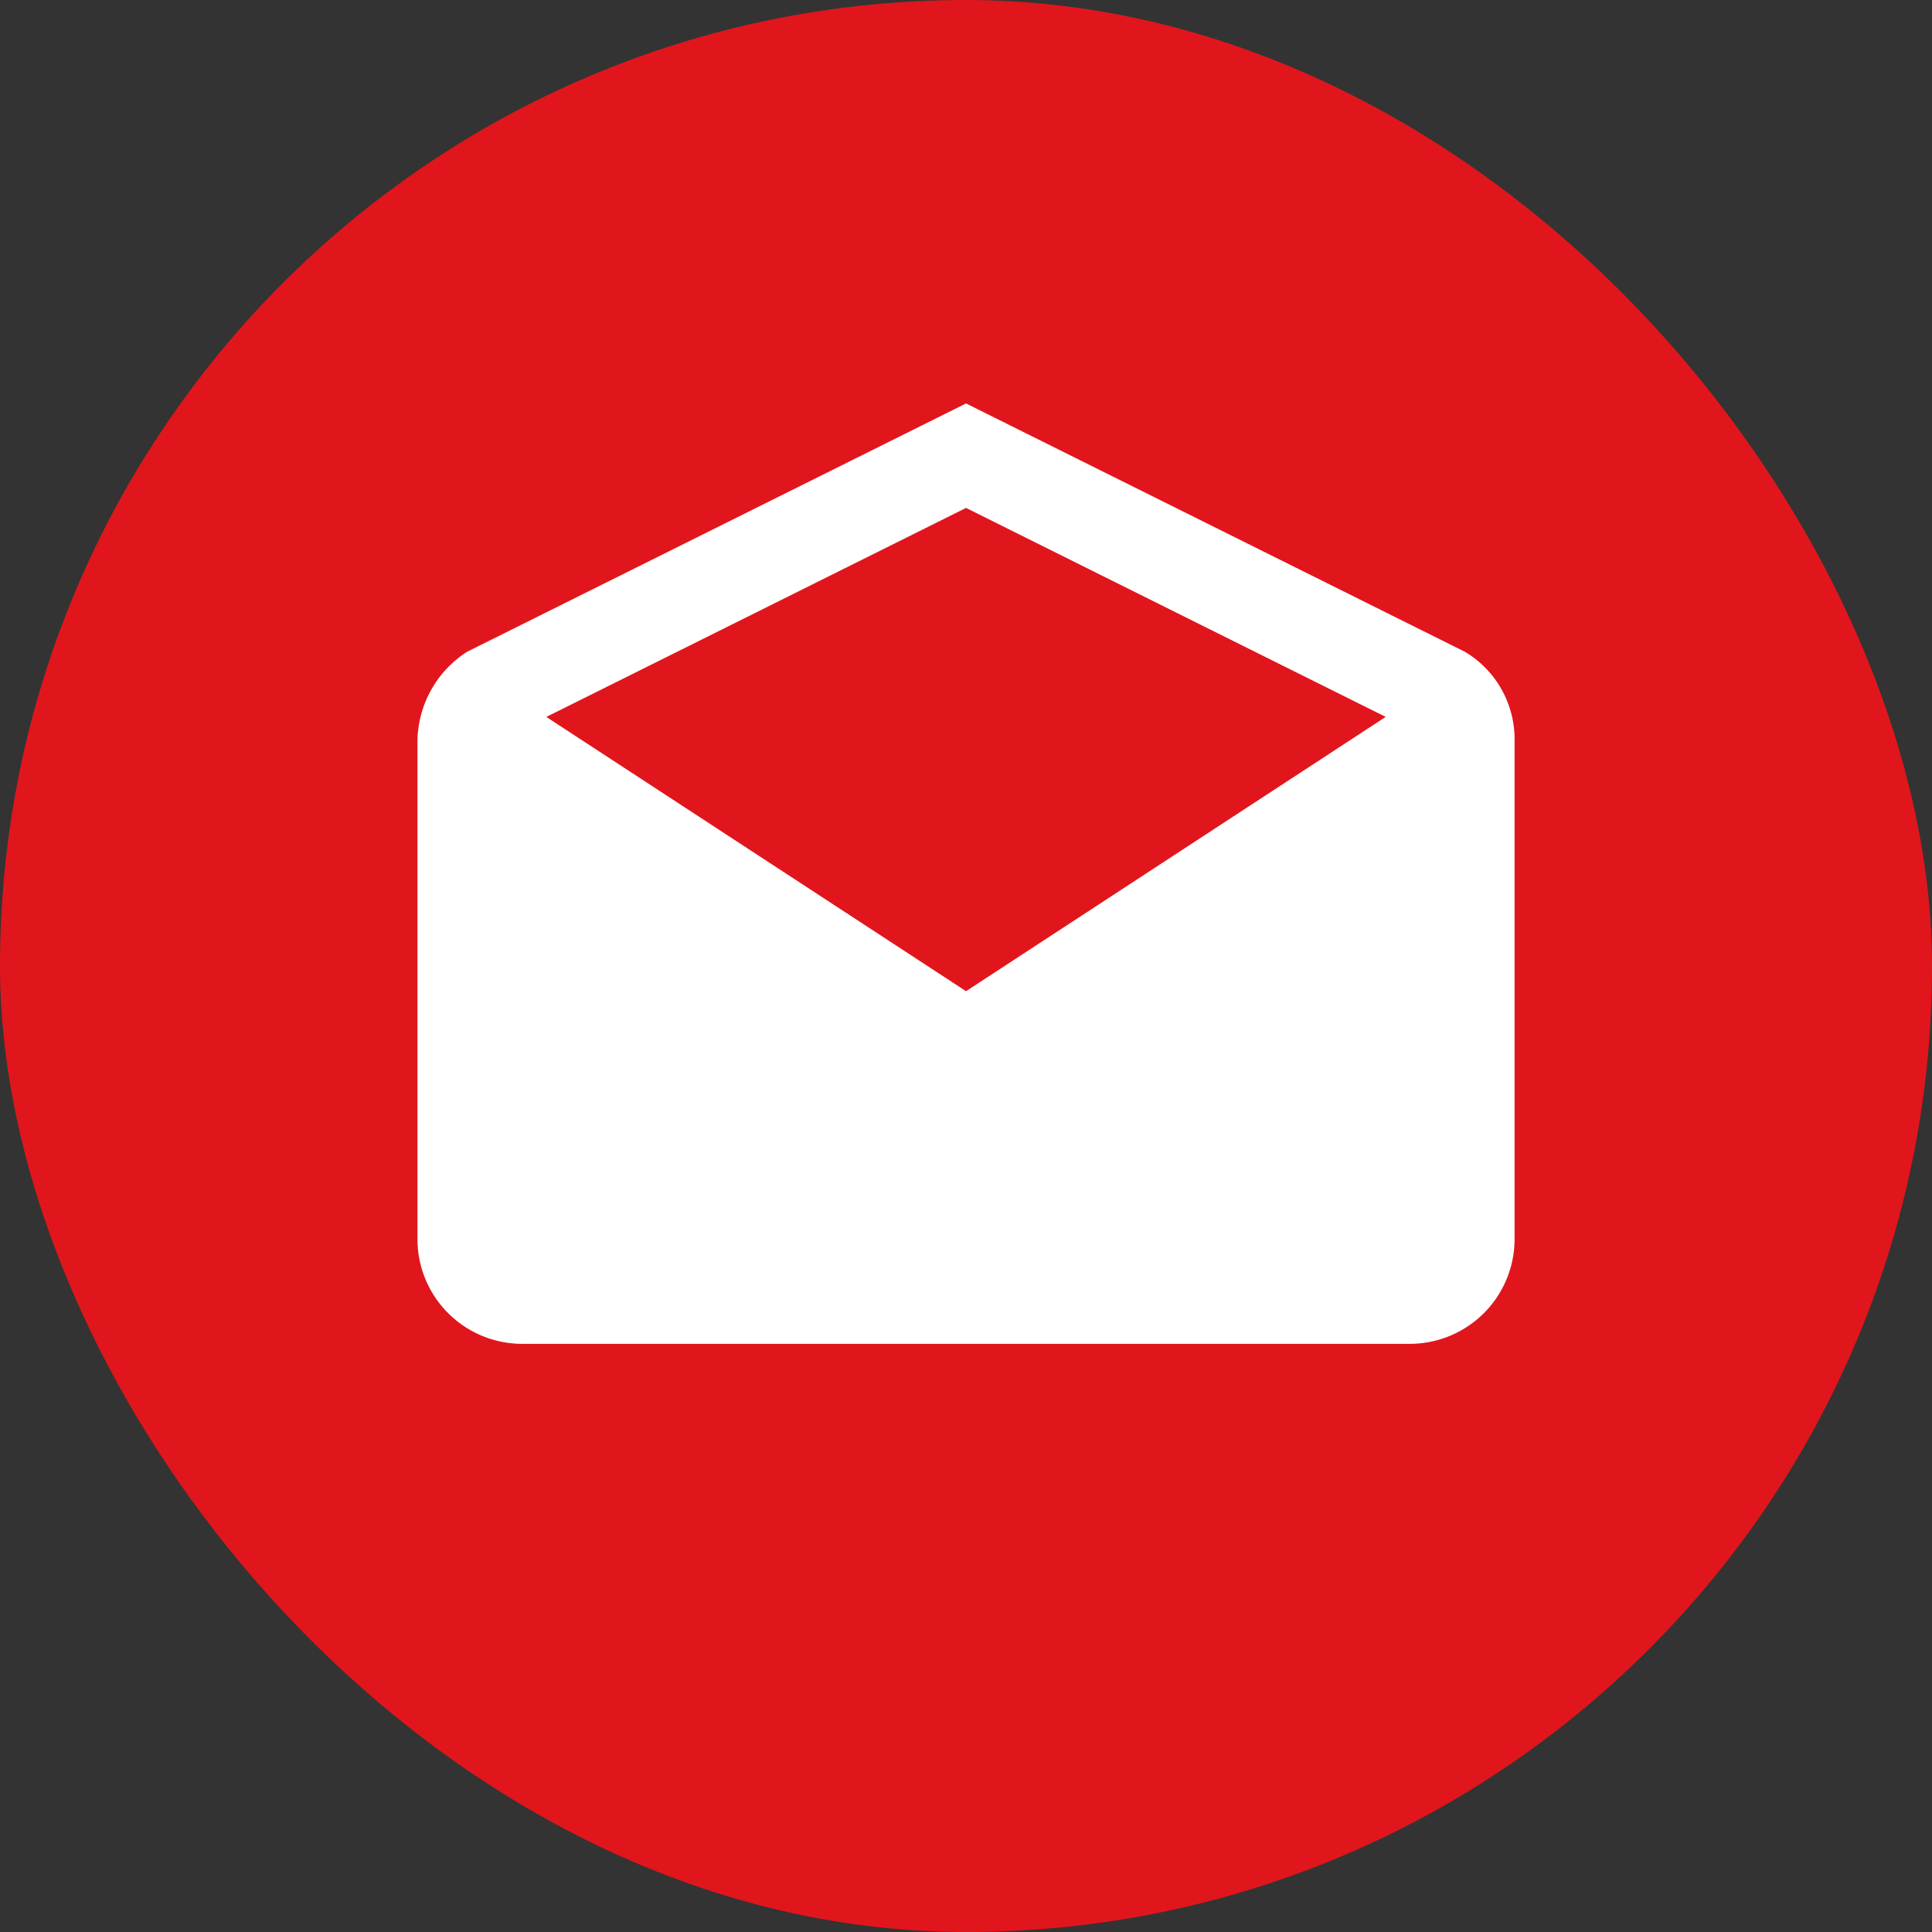
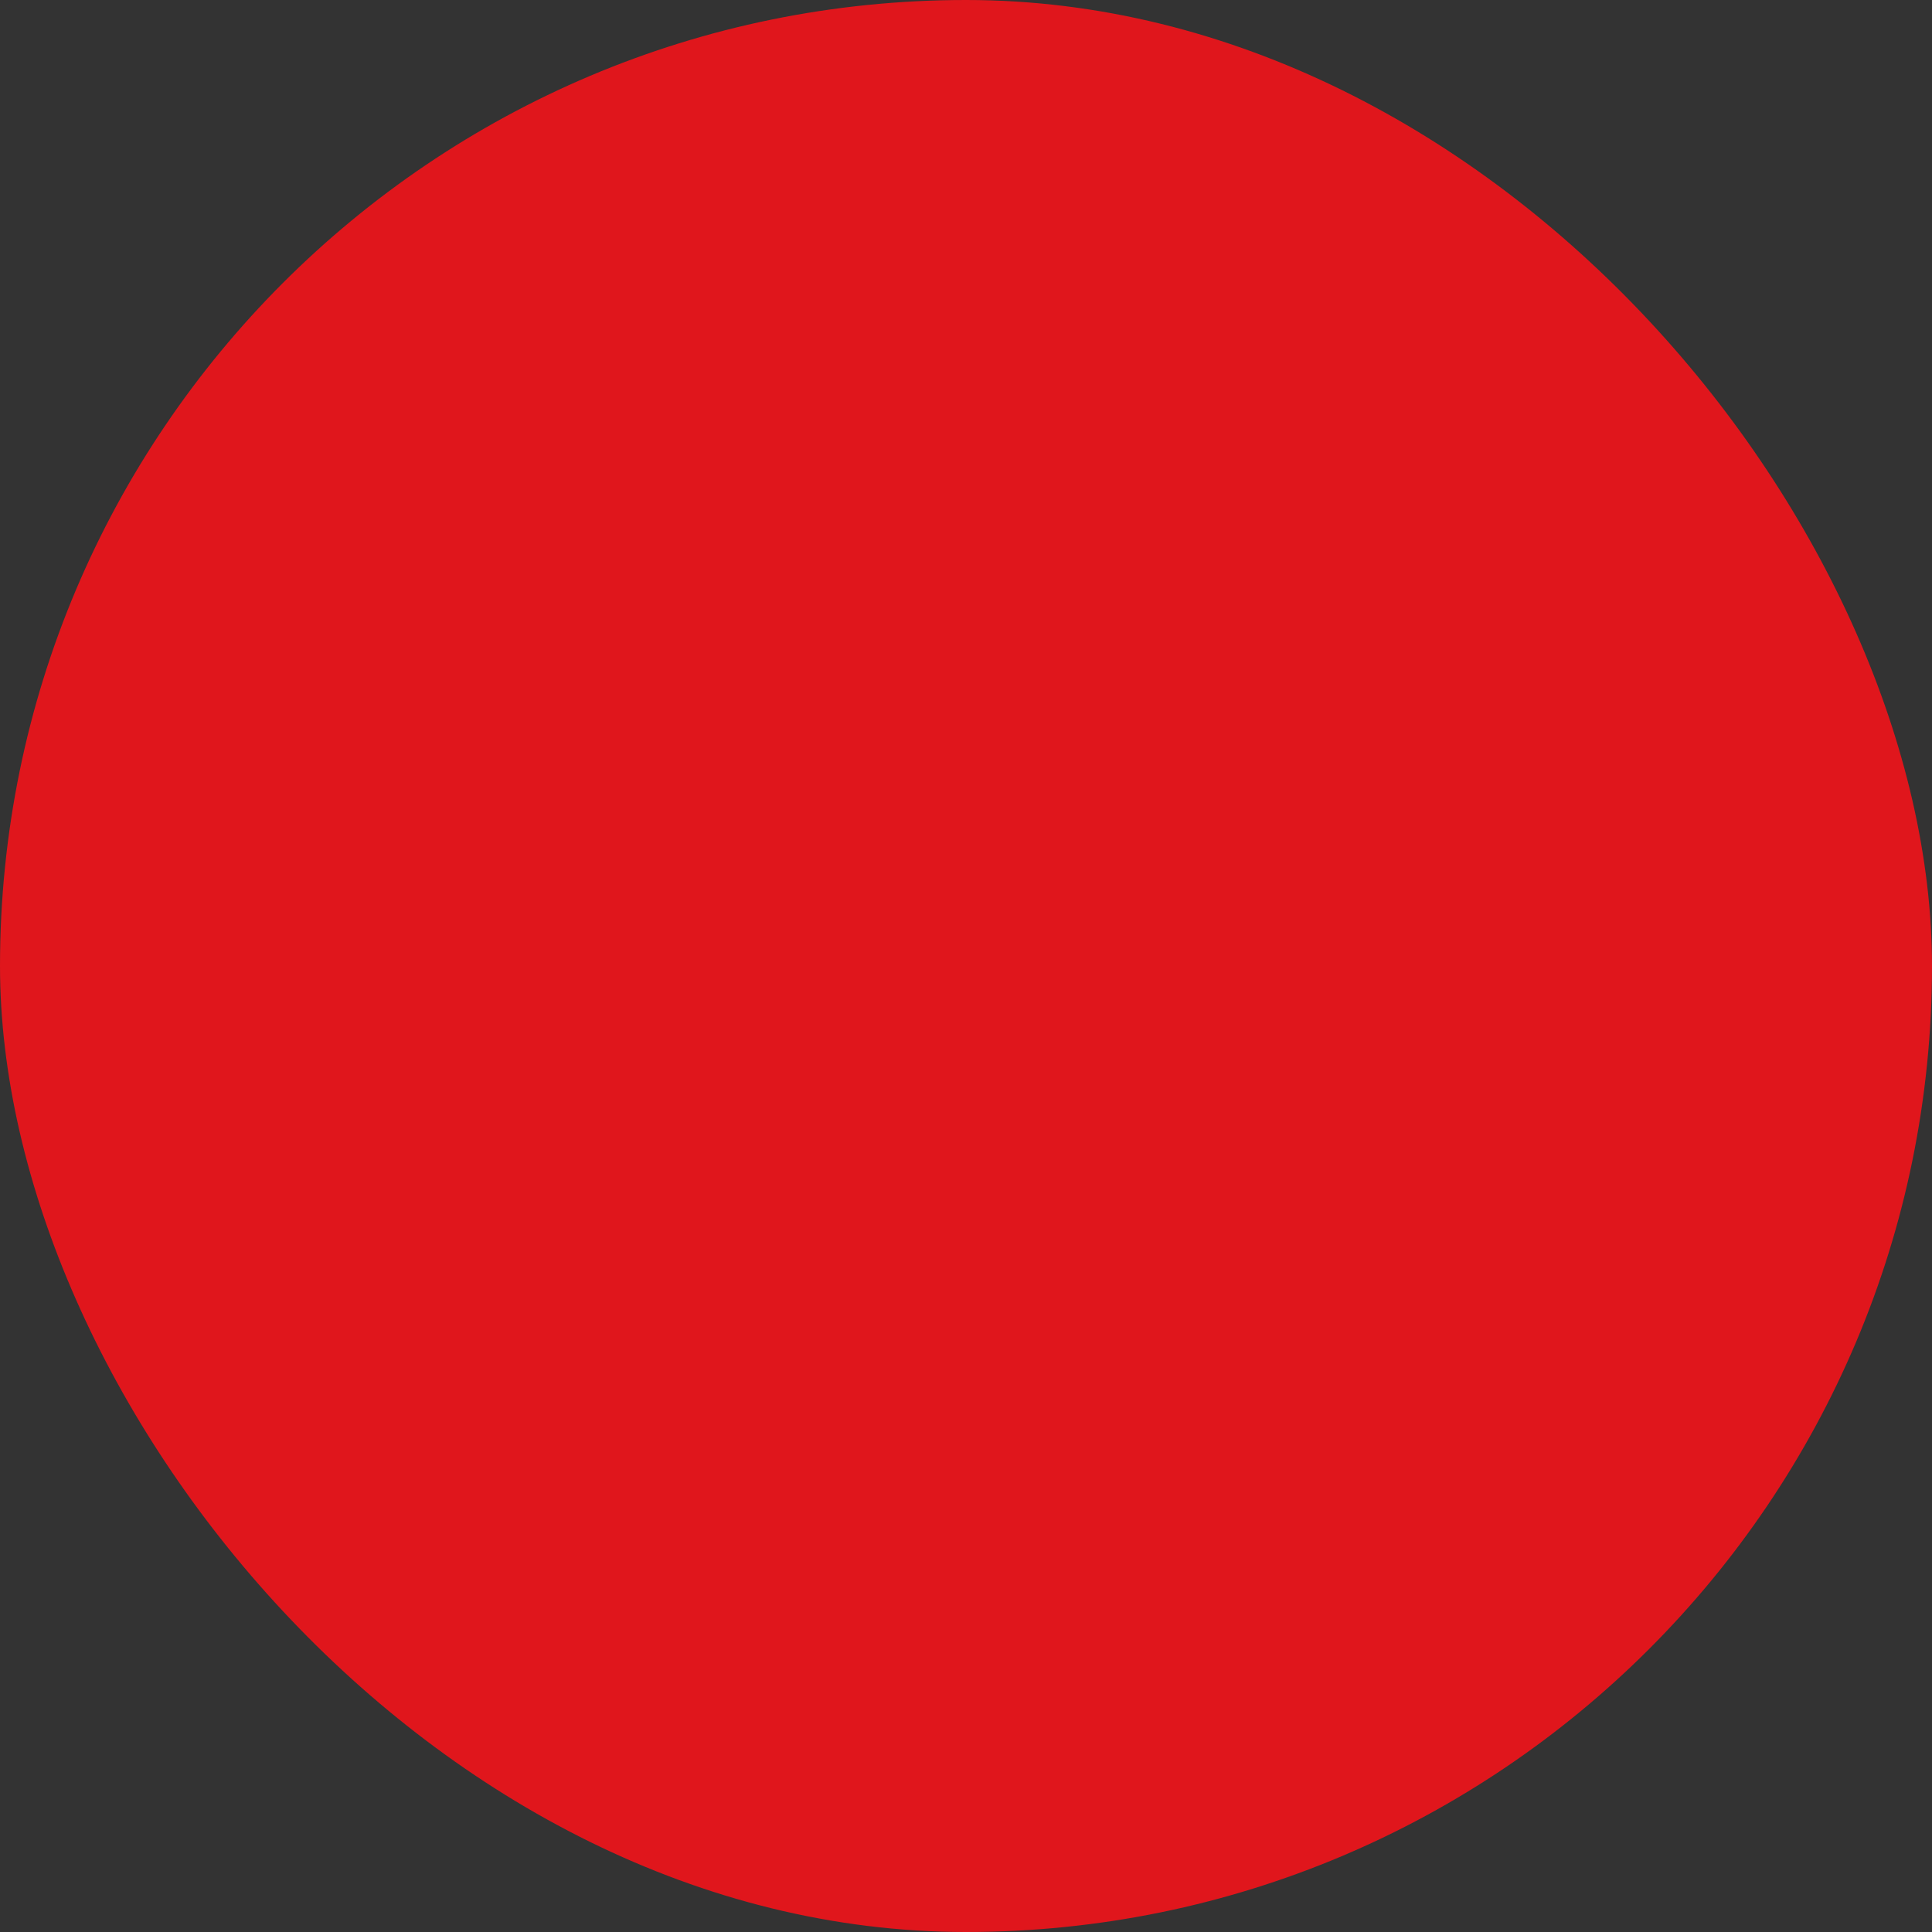
<svg xmlns="http://www.w3.org/2000/svg" width="51" height="51" viewBox="0 0 51 51">
  <rect x="0" y="0" width="51" height="51" fill="#333333" stroke="none" />
  <g id="Grupo_3211" data-name="Grupo 3211" transform="translate(-1143 -825)">
    <rect id="Rectángulo_1031" data-name="Rectángulo 1031" width="51" height="51" rx="25.5" transform="translate(1143 825)" fill="#e0161c" />
-     <path id="Icon_ionic-md-mail-open" data-name="Icon ionic-md-mail-open" d="M31.211,13.4a2.689,2.689,0,0,0-1.31-2.344L16.731,4.5,3.56,11.055A2.845,2.845,0,0,0,2.25,13.4V26.566a2.766,2.766,0,0,0,2.758,2.758H28.453a2.766,2.766,0,0,0,2.758-2.758ZM16.731,20.015,5.652,12.775,16.731,7.258l11.078,5.516Z" transform="translate(1151.77 831.15)" fill="#fff" />
  </g>
</svg>